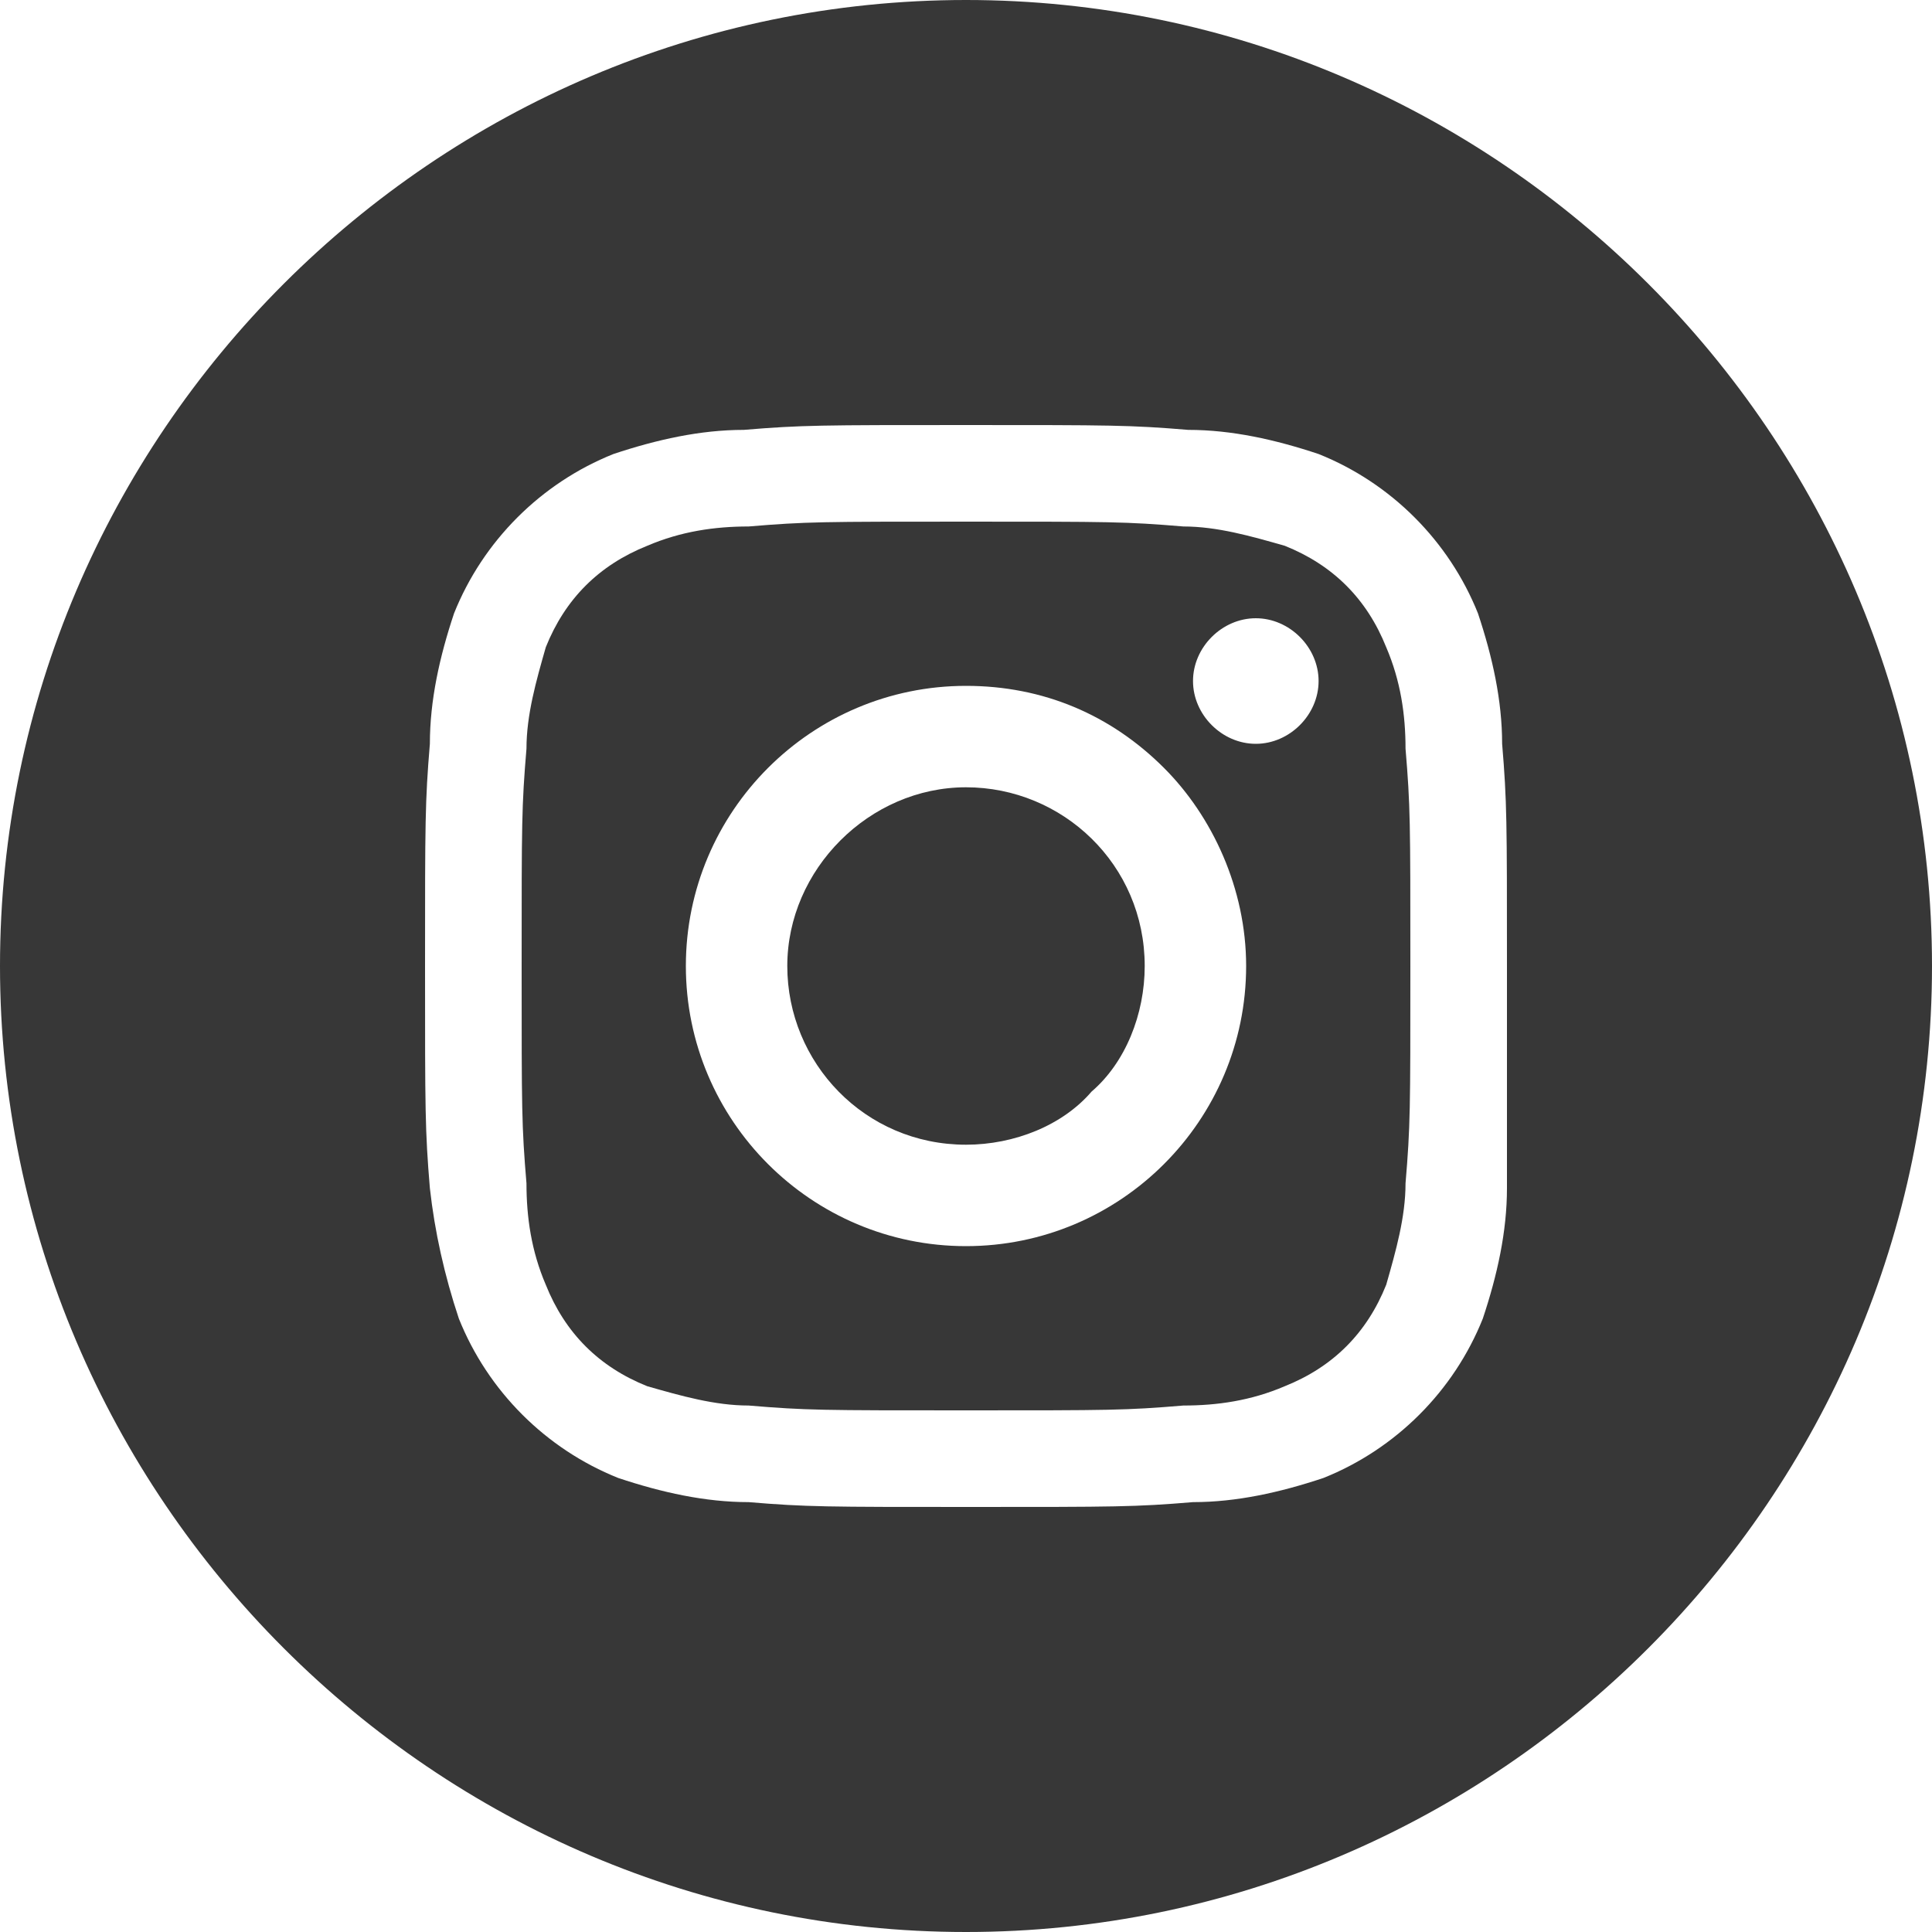
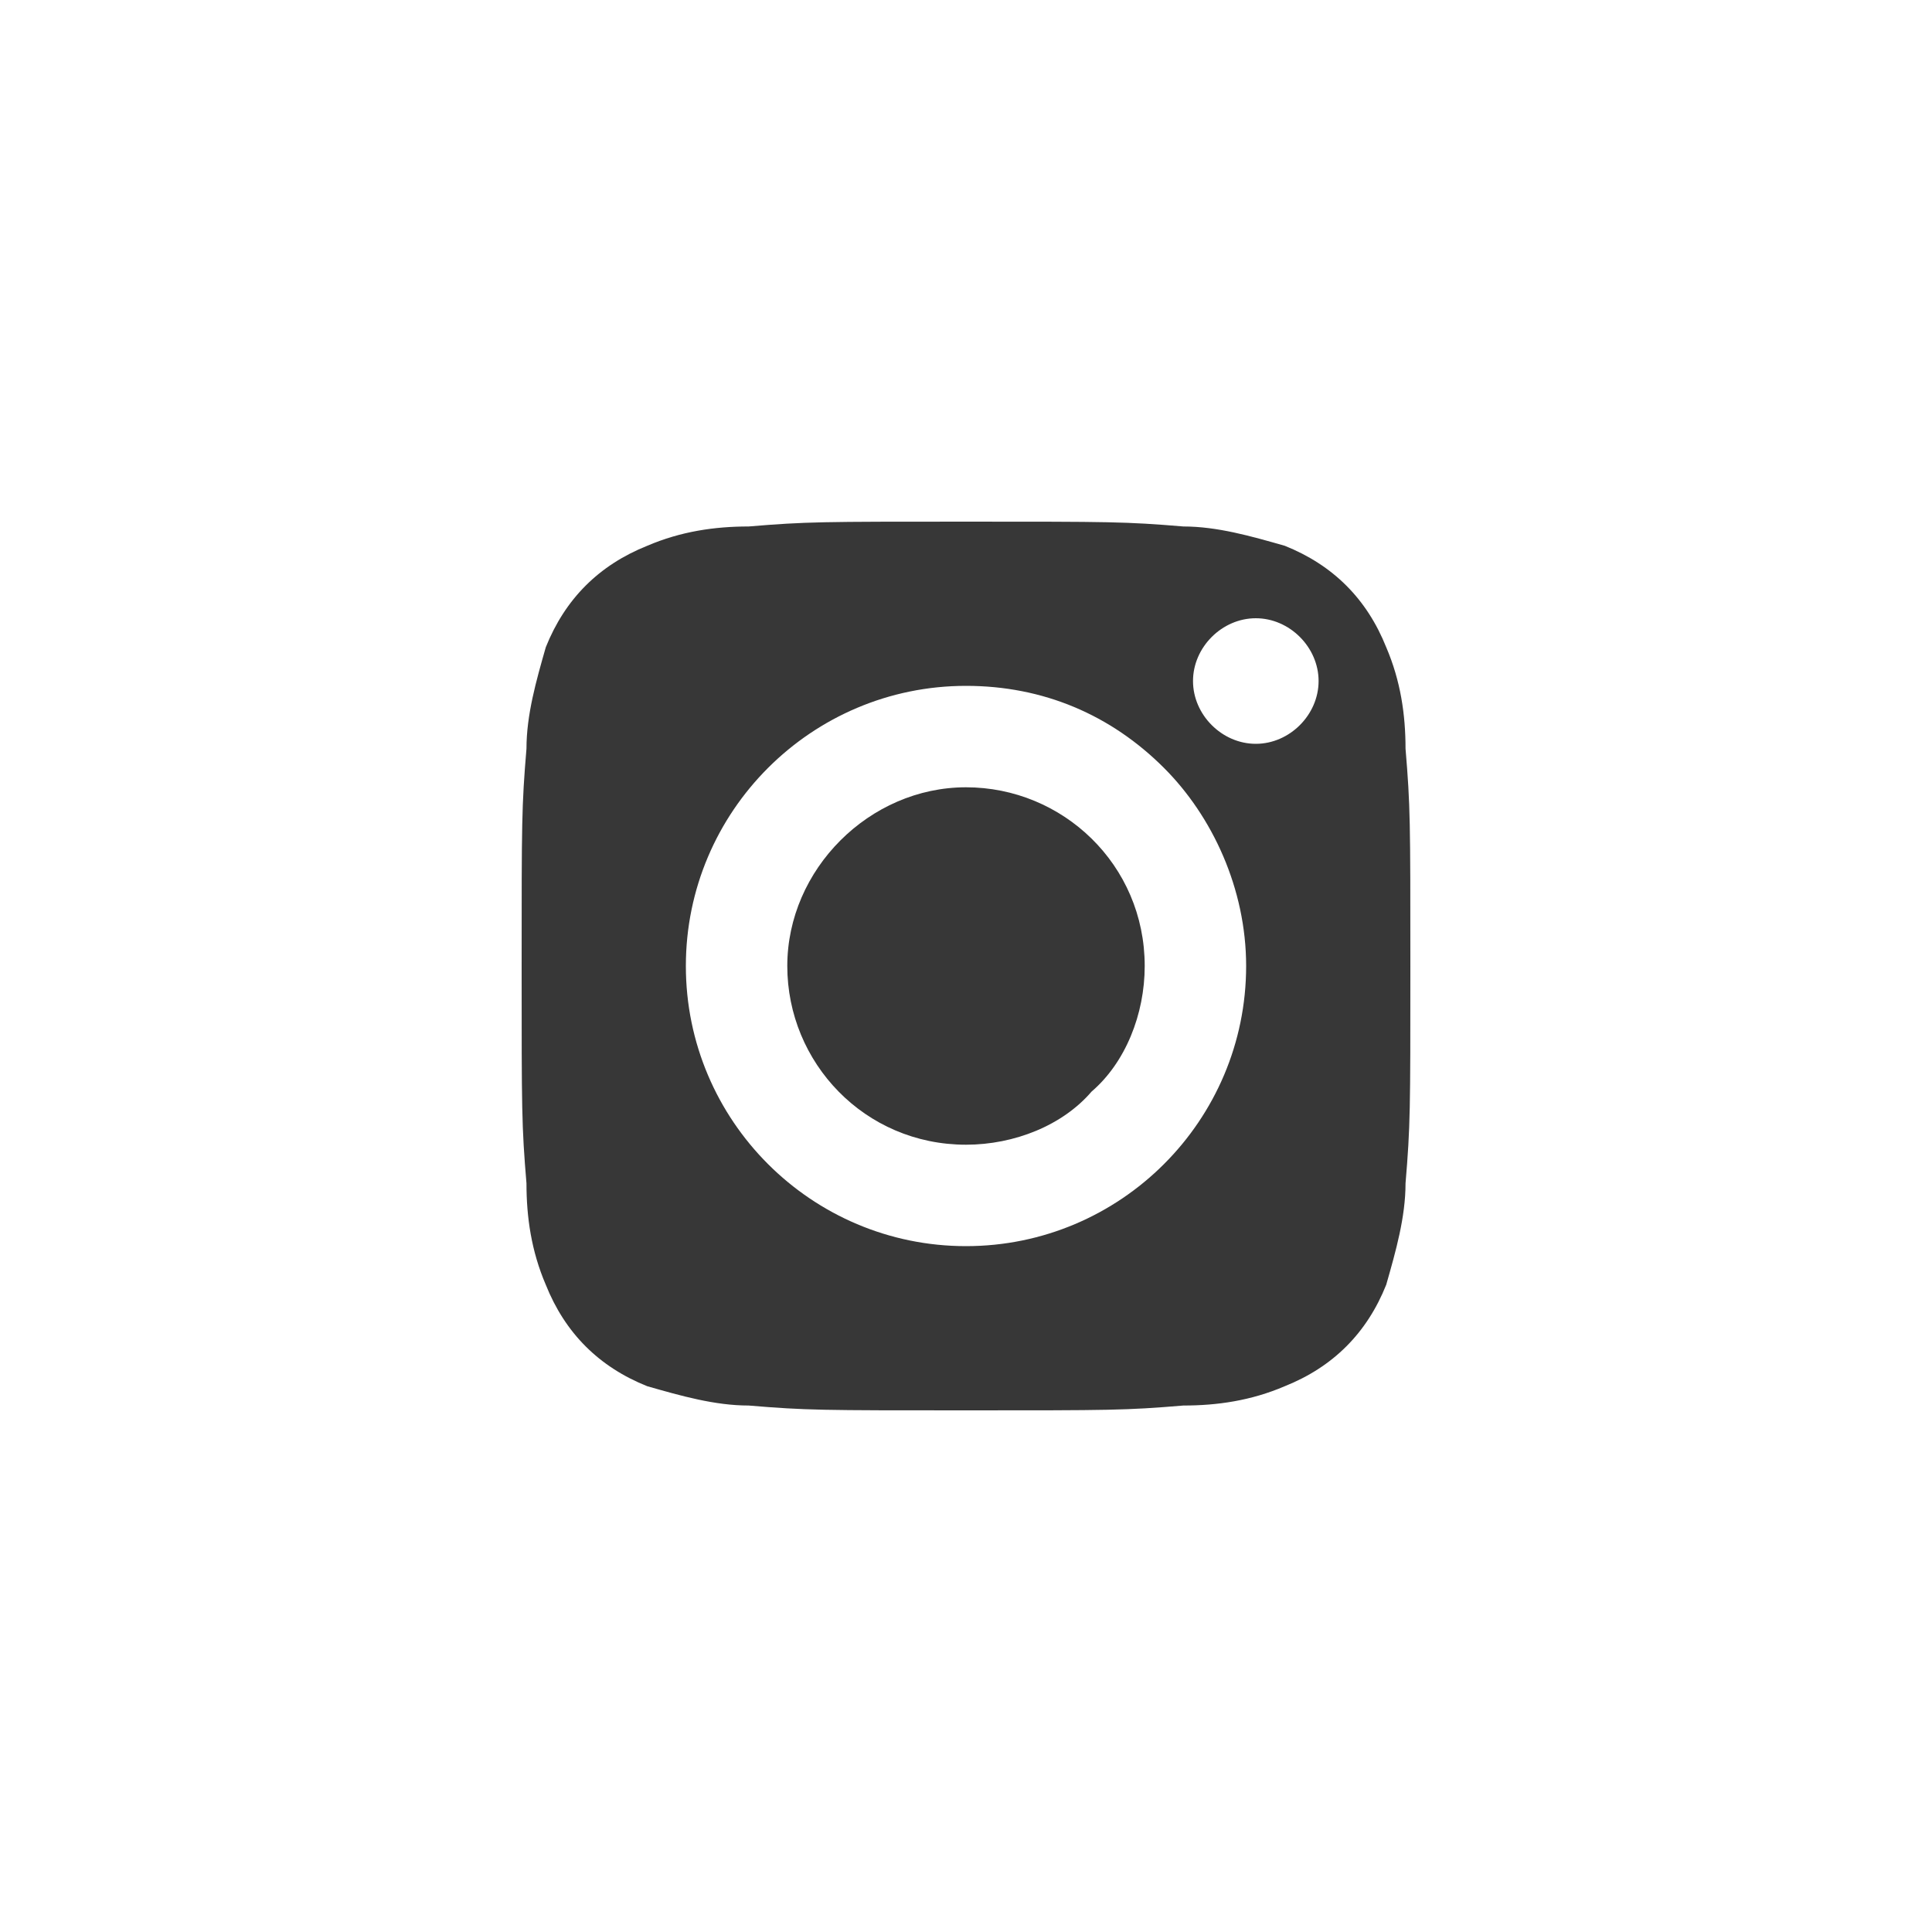
<svg xmlns="http://www.w3.org/2000/svg" version="1.1" id="Livello_1" x="0px" y="0px" width="452px" height="452px" viewBox="0 0 452 452" enable-background="new 0 0 452 452" xml:space="preserve">
  <g id="Instagram-4_1_">
    <path fill="#373737" d="M267.81,226c0,11.3-4.52,22.6-12.43,29.38c-6.78,7.91-18.08,12.43-29.38,12.43   c-23.73,0-41.81-19.21-41.81-41.81c0-22.601,19.21-41.811,41.81-41.811S267.81,202.27,267.81,226z" />
    <path fill="#373737" d="M328.83,175.15c0-7.91-1.13-15.819-4.521-23.729c-4.52-11.3-12.43-19.21-23.729-23.73   c-7.91-2.26-15.82-4.52-23.73-4.52c-13.56-1.13-16.949-1.13-50.85-1.13l0,0c-33.9,0-37.29,0-50.85,1.13   c-7.91,0-15.82,1.13-23.73,4.52c-11.3,4.521-19.21,12.431-23.729,23.73c-2.261,7.91-4.521,15.819-4.521,23.729   c-1.13,13.561-1.13,16.95-1.13,50.851c0,33.899,0,37.29,1.13,50.85c0,7.91,1.13,15.82,4.521,23.729   c4.52,11.301,12.43,19.21,23.729,23.73c7.91,2.26,15.82,4.52,23.73,4.52c13.56,1.131,16.949,1.131,50.85,1.131s37.29,0,50.85-1.131   c7.91,0,15.82-1.13,23.73-4.52c11.3-4.521,19.21-12.43,23.729-23.73c2.261-7.909,4.521-15.819,4.521-23.729   c1.13-13.56,1.13-16.95,1.13-50.85C329.96,192.1,329.96,188.71,328.83,175.15z M226,291.54c-36.16,0-65.54-29.38-65.54-65.54   s29.38-65.54,65.54-65.54c18.08,0,33.9,6.779,46.33,19.21c11.3,11.3,19.21,28.25,19.21,46.33   C291.54,262.16,262.16,291.54,226,291.54z M293.8,174.02c-7.91,0-14.689-6.78-14.689-14.689c0-7.91,6.779-14.69,14.689-14.69   s14.69,6.78,14.69,14.69C308.49,167.24,301.71,174.02,293.8,174.02z" />
-     <path fill="#373737" d="M226,0C101.7,0,0,101.7,0,226s101.7,226,226,226s226-101.7,226-226S350.3,0,226,0z M352.56,277.98   c0,10.17-2.26,20.34-5.649,30.51c-6.78,16.95-20.34,30.511-37.29,37.29c-10.17,3.391-20.34,5.65-30.51,5.65   c-13.561,1.13-18.08,1.13-51.98,1.13c-33.899,0-38.42,0-51.979-1.13c-10.17,0-20.341-2.26-30.511-5.65   c-16.949-6.779-30.51-20.34-37.29-37.29c-3.39-10.17-5.65-20.34-6.78-30.51c-1.13-13.56-1.13-18.08-1.13-51.979   c0-33.9,0-38.42,1.13-51.98c0-10.17,2.26-20.34,5.65-30.51c6.78-16.95,20.339-30.51,37.29-37.29c10.17-3.39,20.34-5.65,30.51-5.65   c13.561-1.13,18.08-1.13,51.98-1.13l0,0c33.9,0,38.42,0,51.98,1.13c10.17,0,20.34,2.261,30.51,5.65   c16.95,6.78,30.51,20.34,37.29,37.29c3.39,10.17,5.649,20.34,5.649,30.51c1.13,13.561,1.13,18.08,1.13,51.98   C352.56,259.9,352.56,264.42,352.56,277.98z" />
  </g>
</svg>